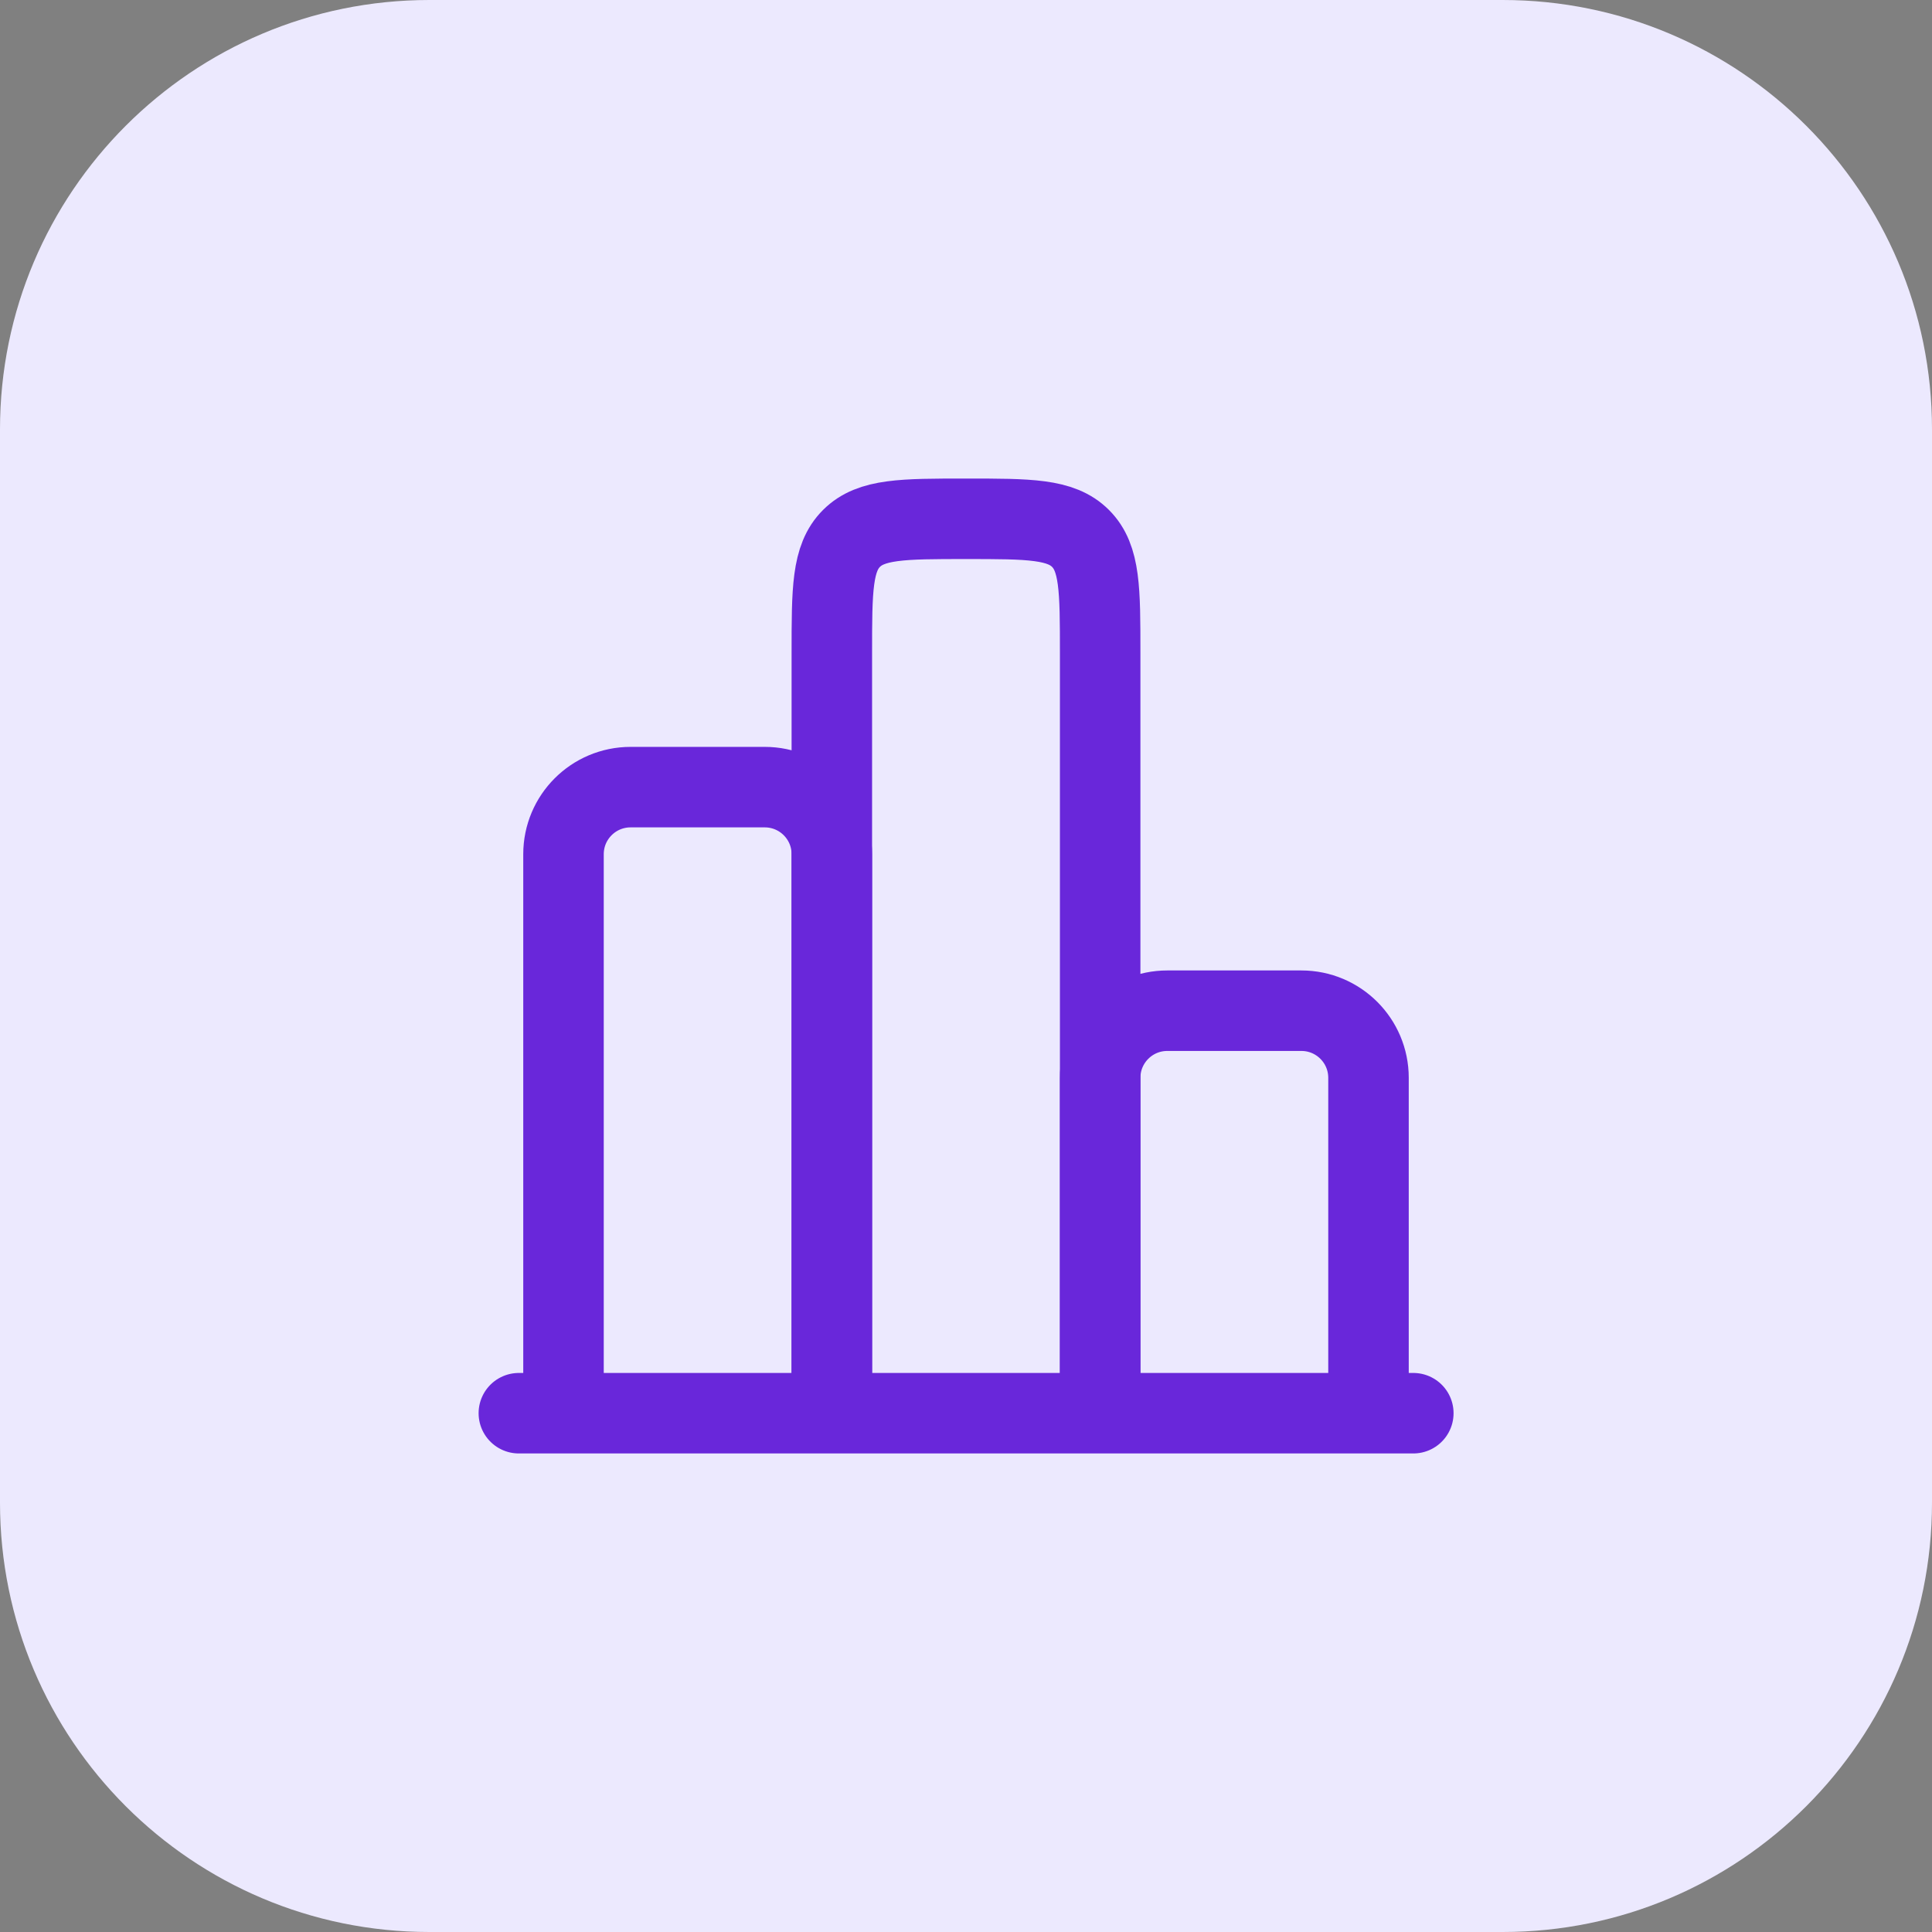
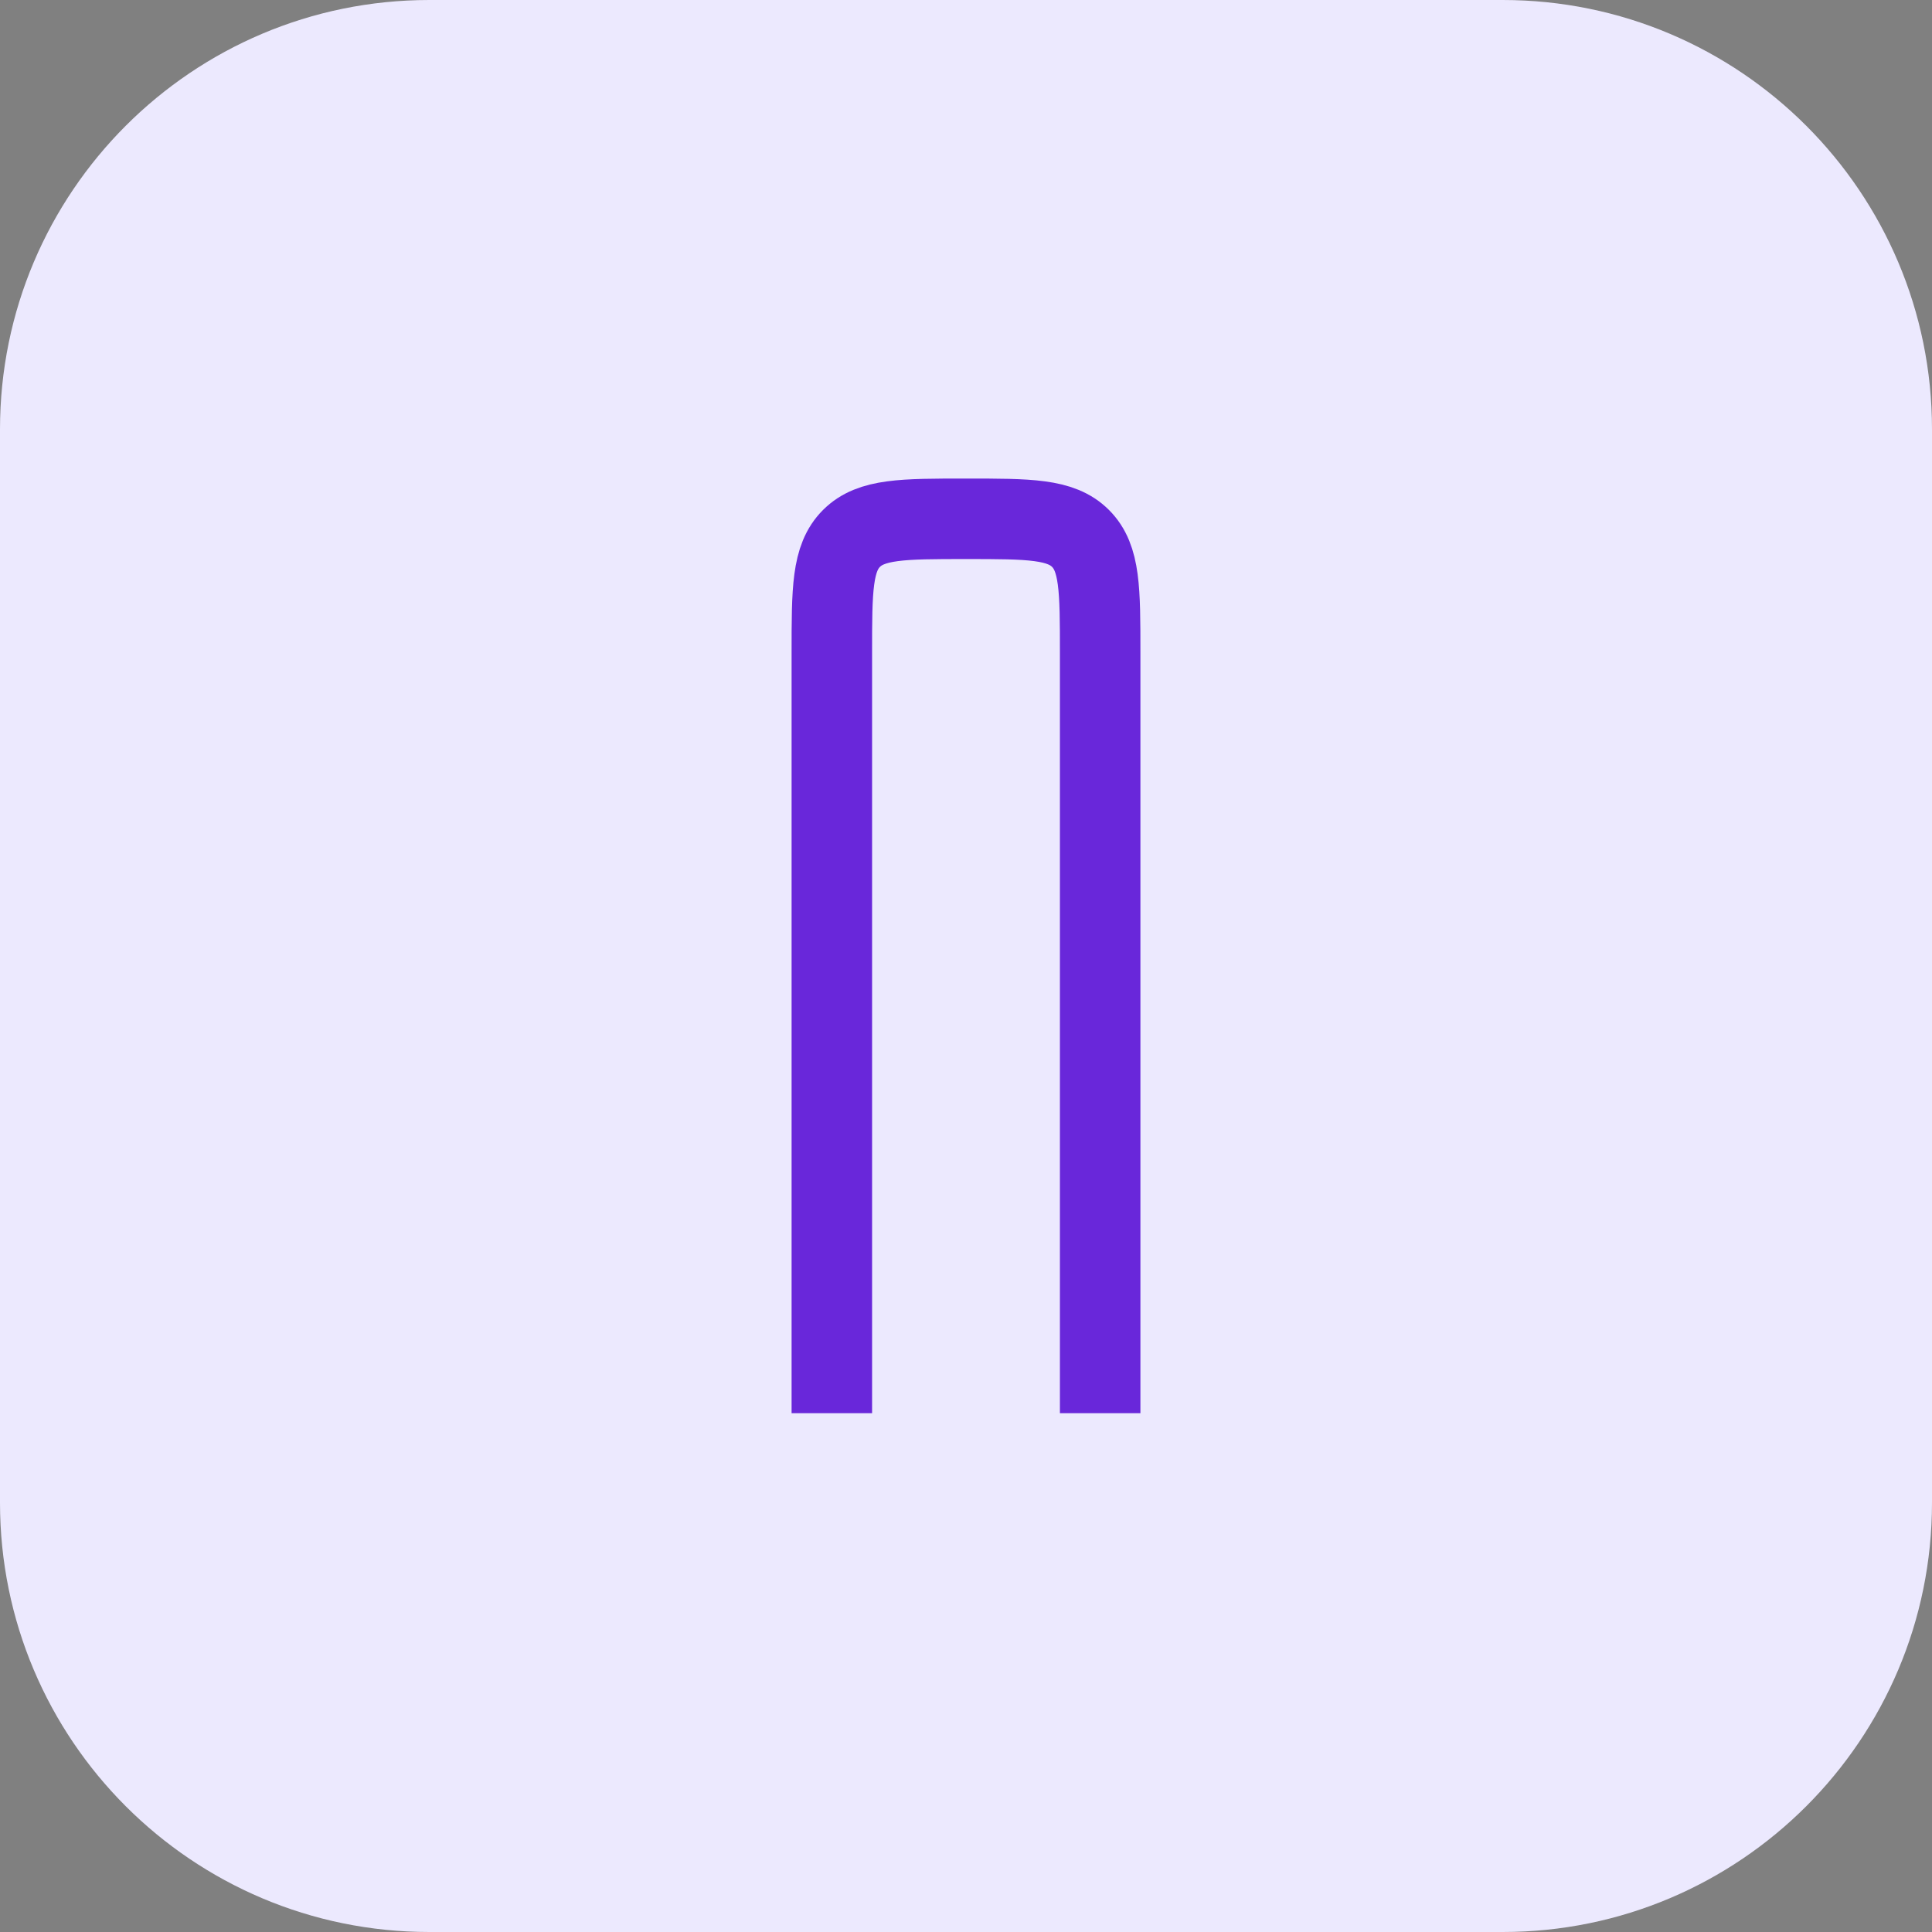
<svg xmlns="http://www.w3.org/2000/svg" width="36" height="36" viewBox="0 0 36 36" fill="none">
  <rect x="0" y="0" width="36" height="36" fill="#808080" stroke="none" />
  <path d="M0 8C0 3.582 3.582 0 8 0H28C32.418 0 36 3.582 36 8V28C36 32.418 32.418 36 28 36H8C3.582 36 0 32.418 0 28V8Z" fill="#ECE9FE" />
  <g clip-path="url(#clip0_2461_2882)">
-     <path d="M26.335 26.333H9.668" stroke="#6927DA" stroke-width="1.5" stroke-linecap="round" />
-     <path d="M25.5 26.333V20.083C25.5 19.393 24.94 18.833 24.25 18.833H21.75C21.06 18.833 20.5 19.393 20.5 20.083V26.333" stroke="#6927DA" stroke-width="1.5" />
    <path d="M20.5 26.333V12.167C20.5 10.988 20.5 10.399 20.134 10.033C19.768 9.667 19.178 9.667 18 9.667C16.822 9.667 16.232 9.667 15.866 10.033C15.5 10.399 15.5 10.988 15.5 12.167V26.333" stroke="#6927DA" stroke-width="1.5" />
-     <path d="M15.5 26.333V15.917C15.5 15.226 14.94 14.667 14.25 14.667H11.75C11.06 14.667 10.5 15.226 10.5 15.917V26.333" stroke="#6927DA" stroke-width="1.5" />
  </g>
  <defs>
    <clipPath id="clip0_2461_2882">
      <rect width="20" height="20" fill="white" transform="translate(8 8)" />
    </clipPath>
  </defs>
</svg>